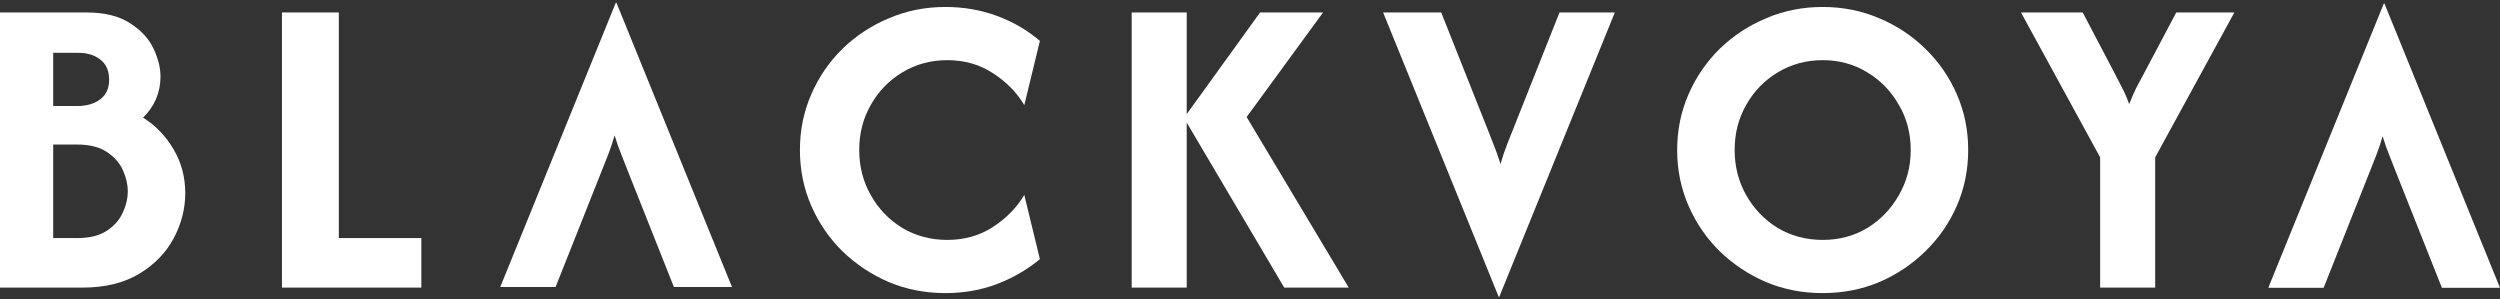
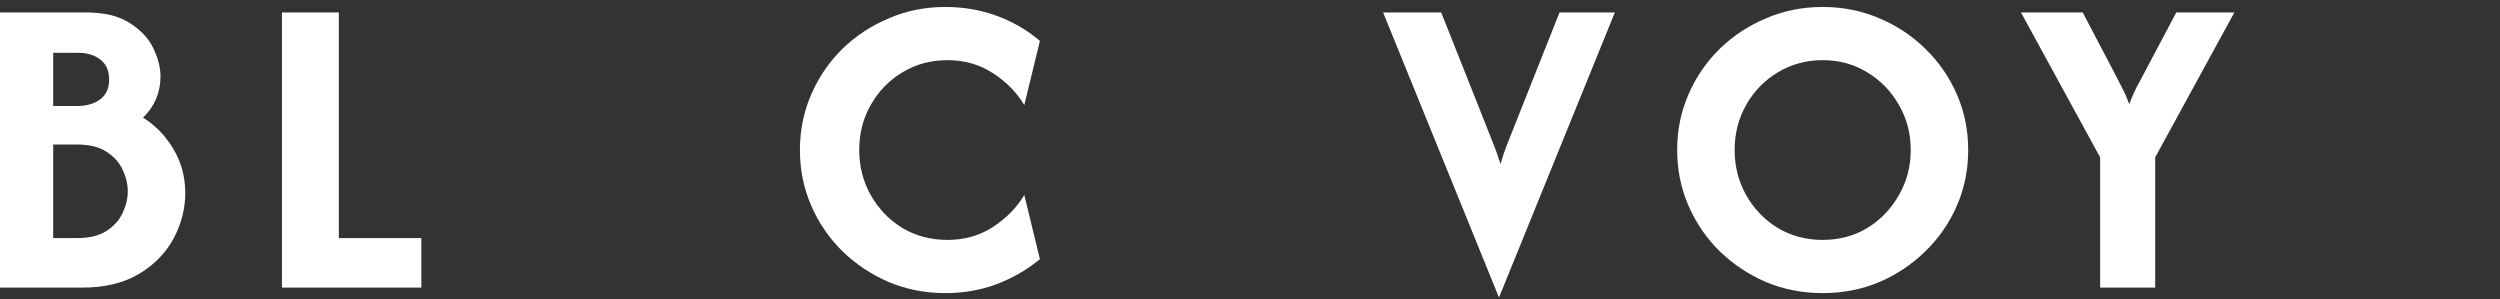
<svg xmlns="http://www.w3.org/2000/svg" width="551" height="66" viewBox="0 0 551 66" fill="none">
  <rect x="0" y="0" width="551" height="66" fill="#333333" stroke="none" />
  <path d="M462.873 63.386V34.684L445.423 2.748H459.033L466.174 16.358C466.668 17.346 467.185 18.357 467.724 19.39C468.263 20.378 468.78 21.569 469.274 22.961C469.813 21.569 470.329 20.378 470.823 19.39C471.362 18.357 471.901 17.346 472.44 16.358L479.65 2.748H492.451L475.001 34.684V63.386H462.873Z" fill="white" />
  <path d="M401.719 64.599C397.273 64.599 393.118 63.791 389.255 62.174C385.392 60.512 381.978 58.243 379.014 55.369C376.094 52.494 373.803 49.148 372.141 45.33C370.479 41.512 369.648 37.424 369.648 33.067C369.648 28.71 370.479 24.623 372.141 20.805C373.803 16.987 376.094 13.641 379.014 10.766C381.978 7.891 385.392 5.645 389.255 4.028C393.118 2.366 397.273 1.535 401.719 1.535C406.166 1.535 410.321 2.366 414.184 4.028C418.047 5.645 421.438 7.891 424.358 10.766C427.322 13.641 429.635 16.987 431.297 20.805C432.959 24.623 433.79 28.71 433.79 33.067C433.79 37.424 432.959 41.512 431.297 45.33C429.635 49.148 427.322 52.494 424.358 55.369C421.438 58.243 418.047 60.512 414.184 62.174C410.321 63.791 406.166 64.599 401.719 64.599ZM401.719 52.876C405.358 52.876 408.637 52 411.556 50.248C414.476 48.452 416.789 46.048 418.496 43.039C420.248 40.03 421.124 36.706 421.124 33.067C421.124 29.384 420.248 26.06 418.496 23.096C416.789 20.086 414.476 17.706 411.556 15.954C408.637 14.157 405.358 13.259 401.719 13.259C398.081 13.259 394.78 14.157 391.815 15.954C388.895 17.706 386.582 20.086 384.875 23.096C383.169 26.06 382.315 29.384 382.315 33.067C382.315 36.706 383.169 40.03 384.875 43.039C386.582 46.048 388.895 48.452 391.815 50.248C394.78 52 398.081 52.876 401.719 52.876Z" fill="white" />
  <path d="M330.308 65.408L304.84 2.748H317.642L327.546 27.677C328.085 29.07 328.624 30.44 329.163 31.787C329.702 33.09 330.218 34.55 330.712 36.167C331.162 34.594 331.633 33.18 332.127 31.922C332.666 30.619 333.228 29.204 333.812 27.677L343.716 2.748H355.911L330.443 65.408H330.308Z" fill="white" />
-   <path d="M283.045 63.386L260.946 25.993L277.722 2.748H291.602L274.758 25.791L297.261 63.386H283.045ZM249.424 63.386V2.748H261.552V63.386H249.424Z" fill="white" />
  <path d="M208.374 64.599C203.928 64.599 199.773 63.791 195.91 62.174C192.047 60.512 188.633 58.243 185.669 55.369C182.749 52.494 180.458 49.148 178.796 45.33C177.134 41.512 176.303 37.424 176.303 33.067C176.303 28.71 177.134 24.623 178.796 20.805C180.458 16.987 182.749 13.641 185.669 10.766C188.633 7.891 192.047 5.645 195.91 4.028C199.773 2.366 203.928 1.535 208.374 1.535C212.372 1.535 216.145 2.187 219.694 3.489C223.242 4.792 226.409 6.634 229.194 9.014L225.757 23.163C224.095 20.378 221.805 18.043 218.885 16.156C215.965 14.225 212.597 13.259 208.779 13.259C205.14 13.259 201.839 14.157 198.874 15.954C195.955 17.706 193.642 20.086 191.935 23.096C190.228 26.06 189.374 29.384 189.374 33.067C189.374 36.706 190.228 40.03 191.935 43.039C193.642 46.048 195.955 48.452 198.874 50.248C201.839 52 205.14 52.876 208.779 52.876C212.552 52.876 215.898 51.933 218.818 50.046C221.782 48.115 224.095 45.757 225.757 42.972L229.194 57.121C226.364 59.456 223.175 61.298 219.626 62.645C216.123 63.948 212.372 64.599 208.374 64.599Z" fill="white" />
-   <path d="M135.86 0.592L161.328 63.252L148.526 63.252L138.622 38.323C138.083 36.93 137.544 35.56 137.005 34.213C136.466 32.91 135.949 31.45 135.455 29.833C135.006 31.405 134.534 32.82 134.04 34.078C133.501 35.381 132.94 36.796 132.356 38.323L122.452 63.252L110.257 63.252L135.725 0.592L135.86 0.592Z" fill="white" />
  <path d="M62.143 63.386V2.748H74.675V52.472H92.866V63.386H62.143Z" fill="white" />
  <path d="M0 63.386V2.748H19C23.043 2.748 26.254 3.534 28.635 5.106C31.06 6.634 32.79 8.498 33.823 10.699C34.856 12.855 35.372 14.921 35.372 16.897C35.372 18.649 35.035 20.311 34.362 21.883C33.688 23.41 32.745 24.758 31.532 25.925C34.317 27.677 36.563 30.013 38.27 32.933C39.976 35.807 40.83 39.019 40.83 42.567C40.83 46.026 39.976 49.35 38.27 52.539C36.563 55.728 34.025 58.333 30.656 60.355C27.287 62.376 23.132 63.386 18.192 63.386H0ZM11.723 52.472H16.979C19.674 52.472 21.83 51.955 23.447 50.922C25.109 49.844 26.299 48.519 27.018 46.947C27.781 45.33 28.163 43.735 28.163 42.163C28.163 40.636 27.804 39.086 27.085 37.514C26.366 35.897 25.176 34.55 23.514 33.472C21.897 32.394 19.719 31.855 16.979 31.855H11.723V52.472ZM11.723 23.365H16.979C19.09 23.365 20.797 22.871 22.099 21.883C23.402 20.895 24.053 19.457 24.053 17.571C24.053 15.595 23.402 14.112 22.099 13.124C20.842 12.136 19.225 11.642 17.248 11.642H11.723V23.365Z" fill="white" />
-   <path d="M525.532 0.775L551 63.435L538.198 63.435L528.294 38.506C527.755 37.114 527.216 35.743 526.677 34.396C526.138 33.093 525.622 31.634 525.127 30.017C524.678 31.589 524.207 33.004 523.713 34.261C523.174 35.564 522.612 36.979 522.028 38.506L512.124 63.435L499.929 63.435L525.397 0.775L525.532 0.775Z" fill="white" />
</svg>